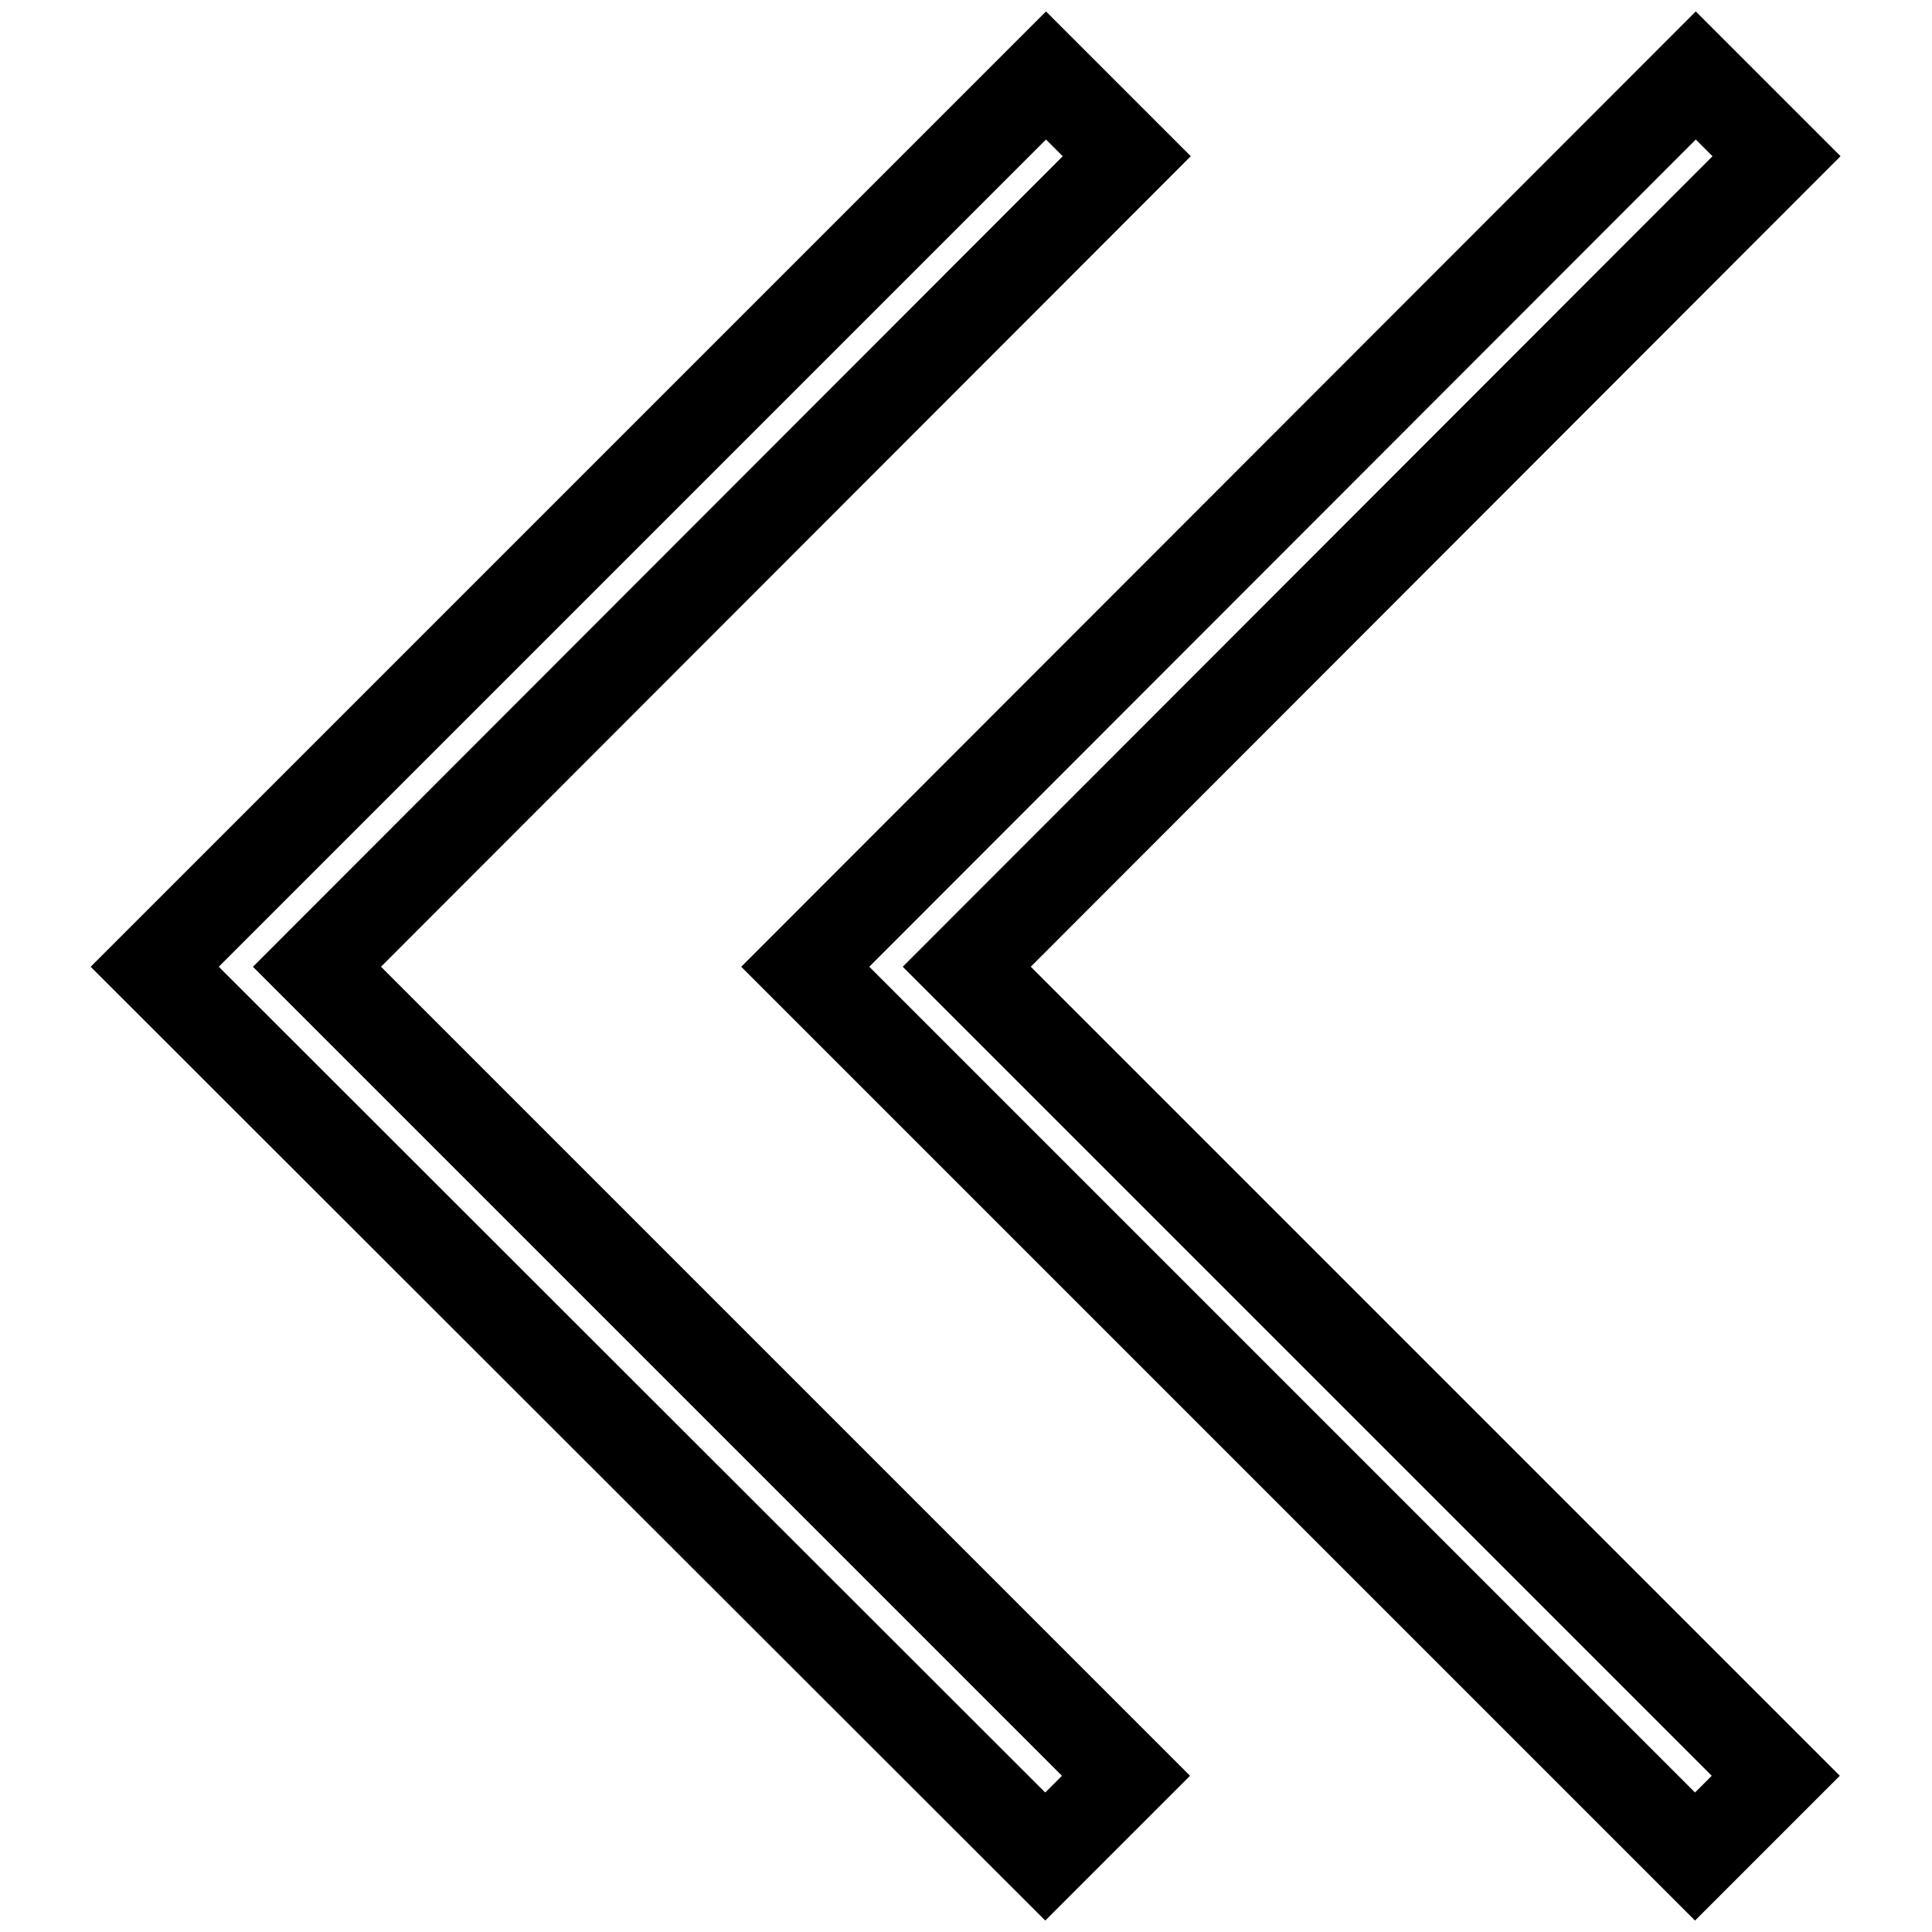
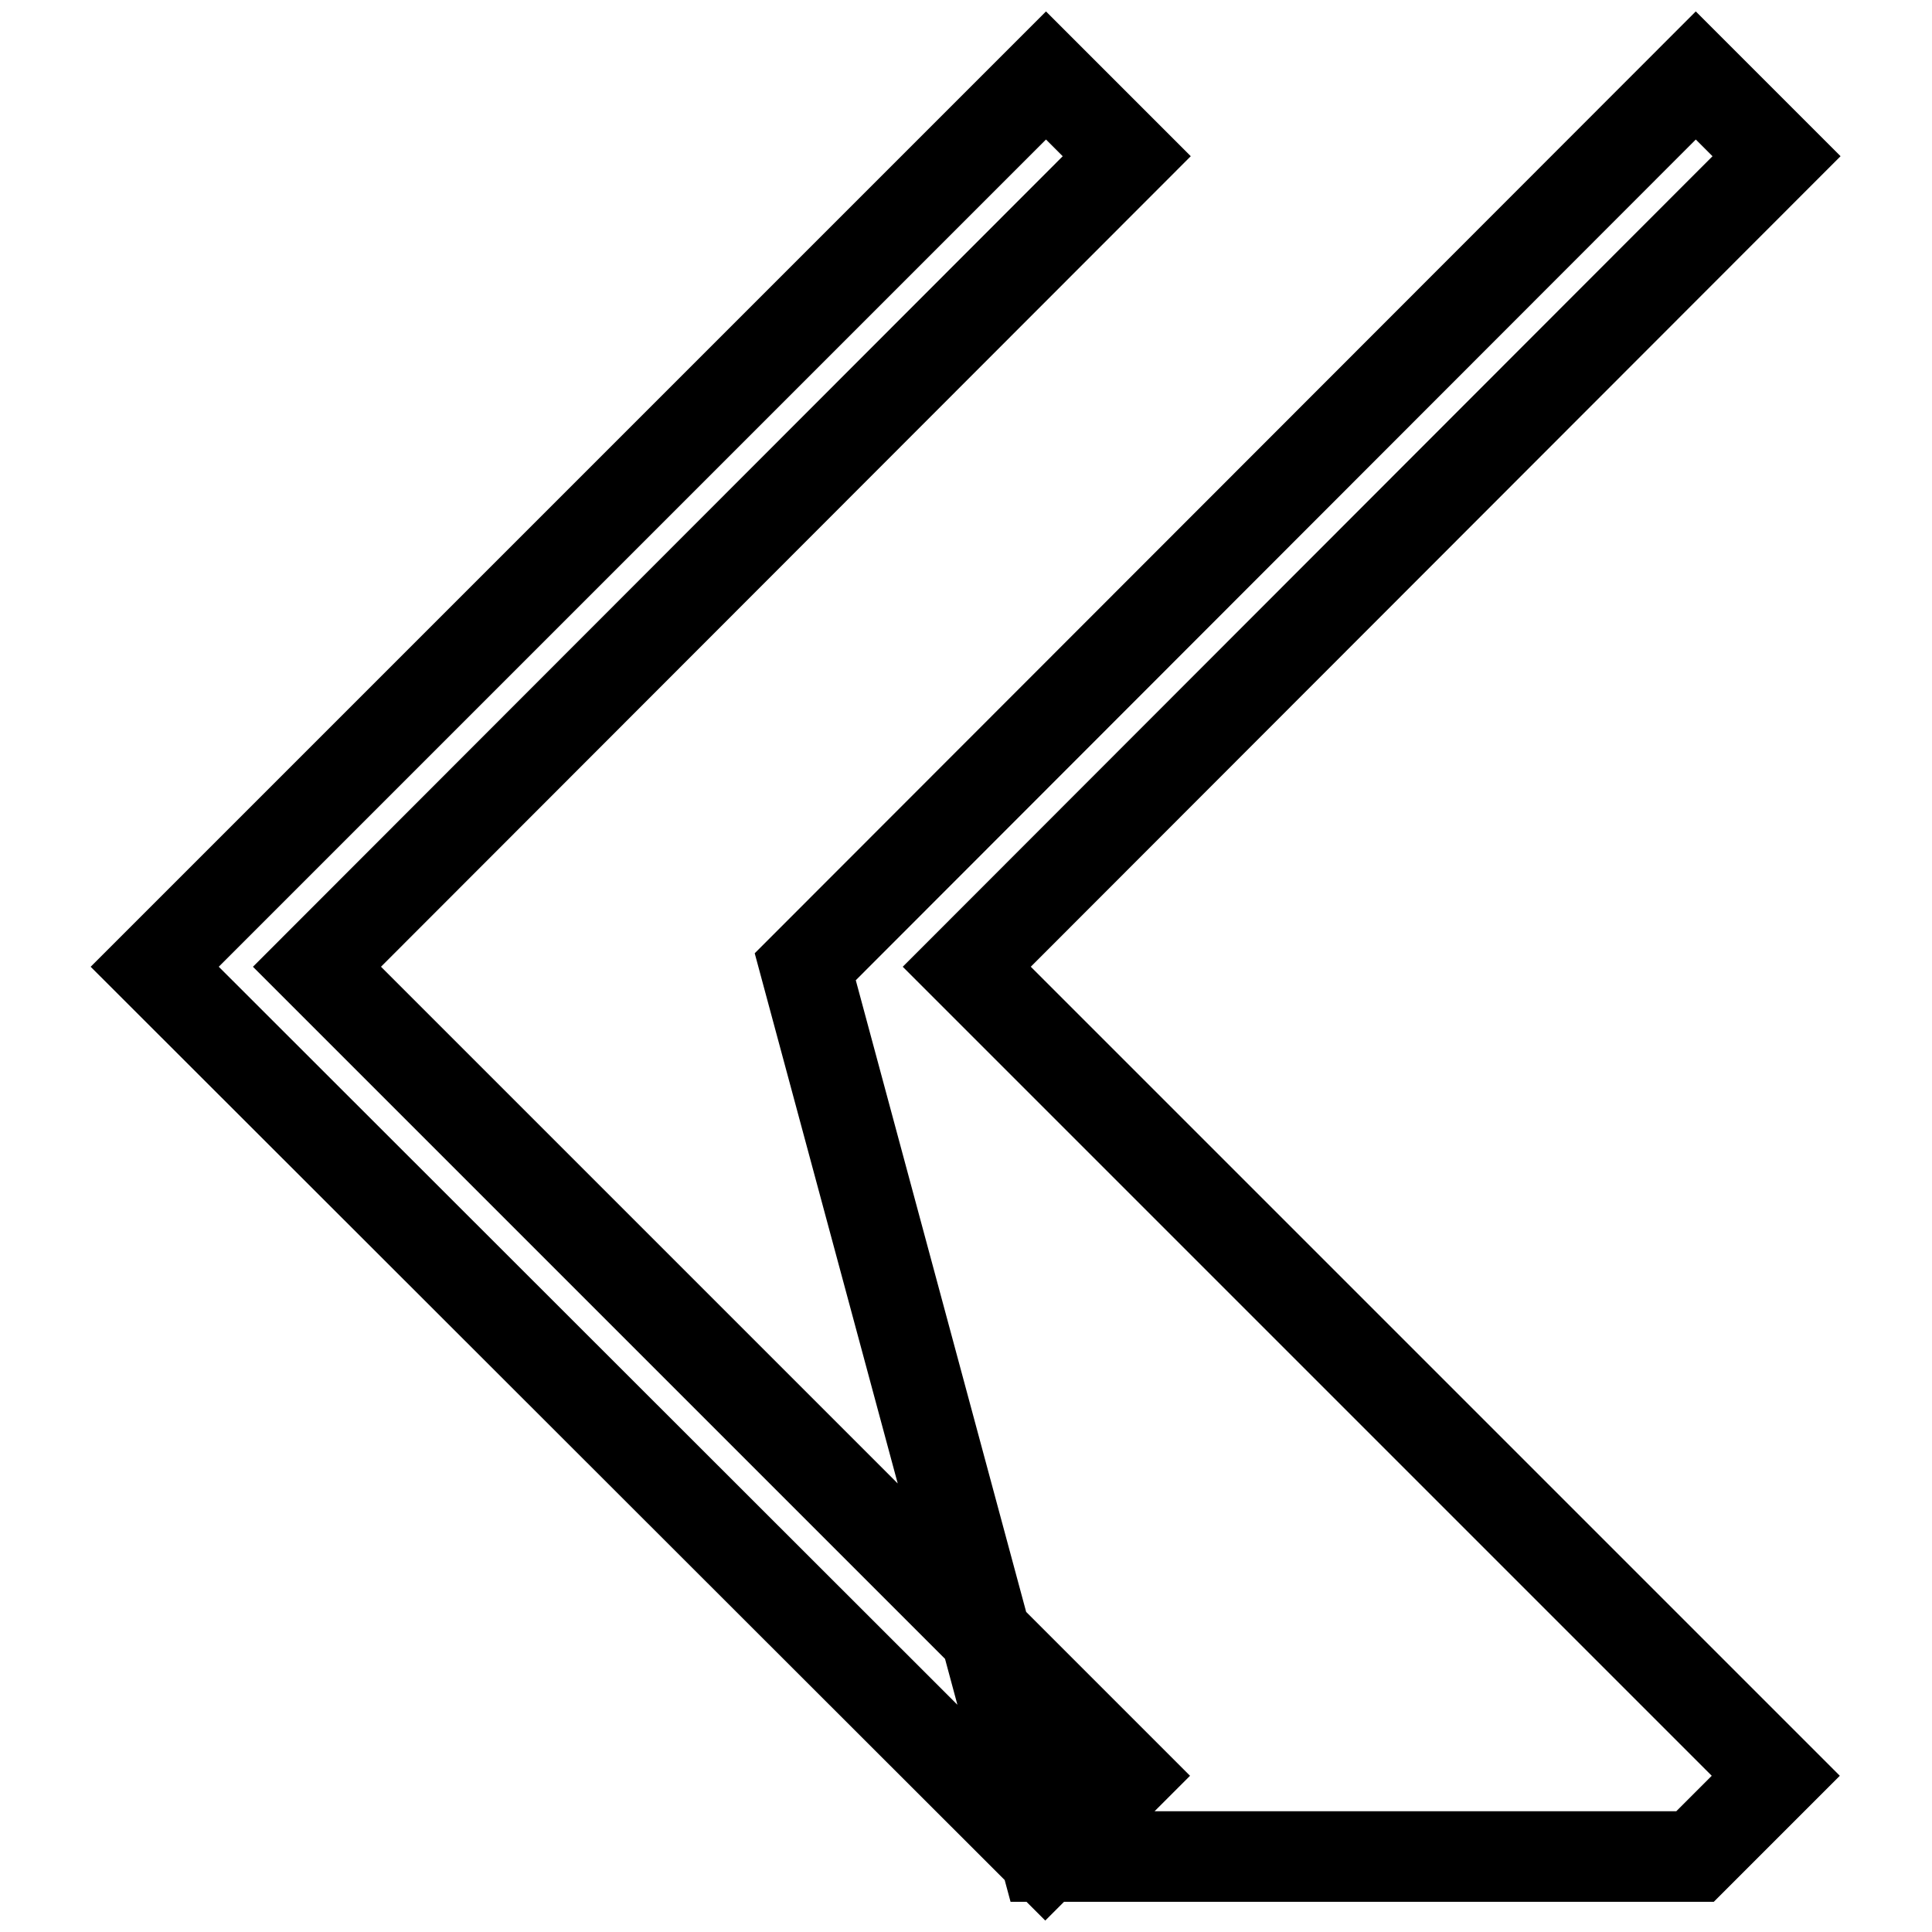
<svg xmlns="http://www.w3.org/2000/svg" version="1.1" x="0px" y="0px" viewBox="0 0 256 256" enable-background="new 0 0 256 256" xml:space="preserve">
  <g>
-     <path stroke-width="12" fill-opacity="0" stroke="#000000" d="M138.5,246L20.5,128.1L138.6,10l10.7,10.7L42,128.1l107.2,107.2L138.5,246z M224.6,246L106.7,128.1 L224.7,10l10.7,10.7L128.1,128.1l107.2,107.2L224.6,246z" />
+     <path stroke-width="12" fill-opacity="0" stroke="#000000" d="M138.5,246L20.5,128.1L138.6,10l10.7,10.7L42,128.1l107.2,107.2L138.5,246z L106.7,128.1 L224.7,10l10.7,10.7L128.1,128.1l107.2,107.2L224.6,246z" />
  </g>
</svg>